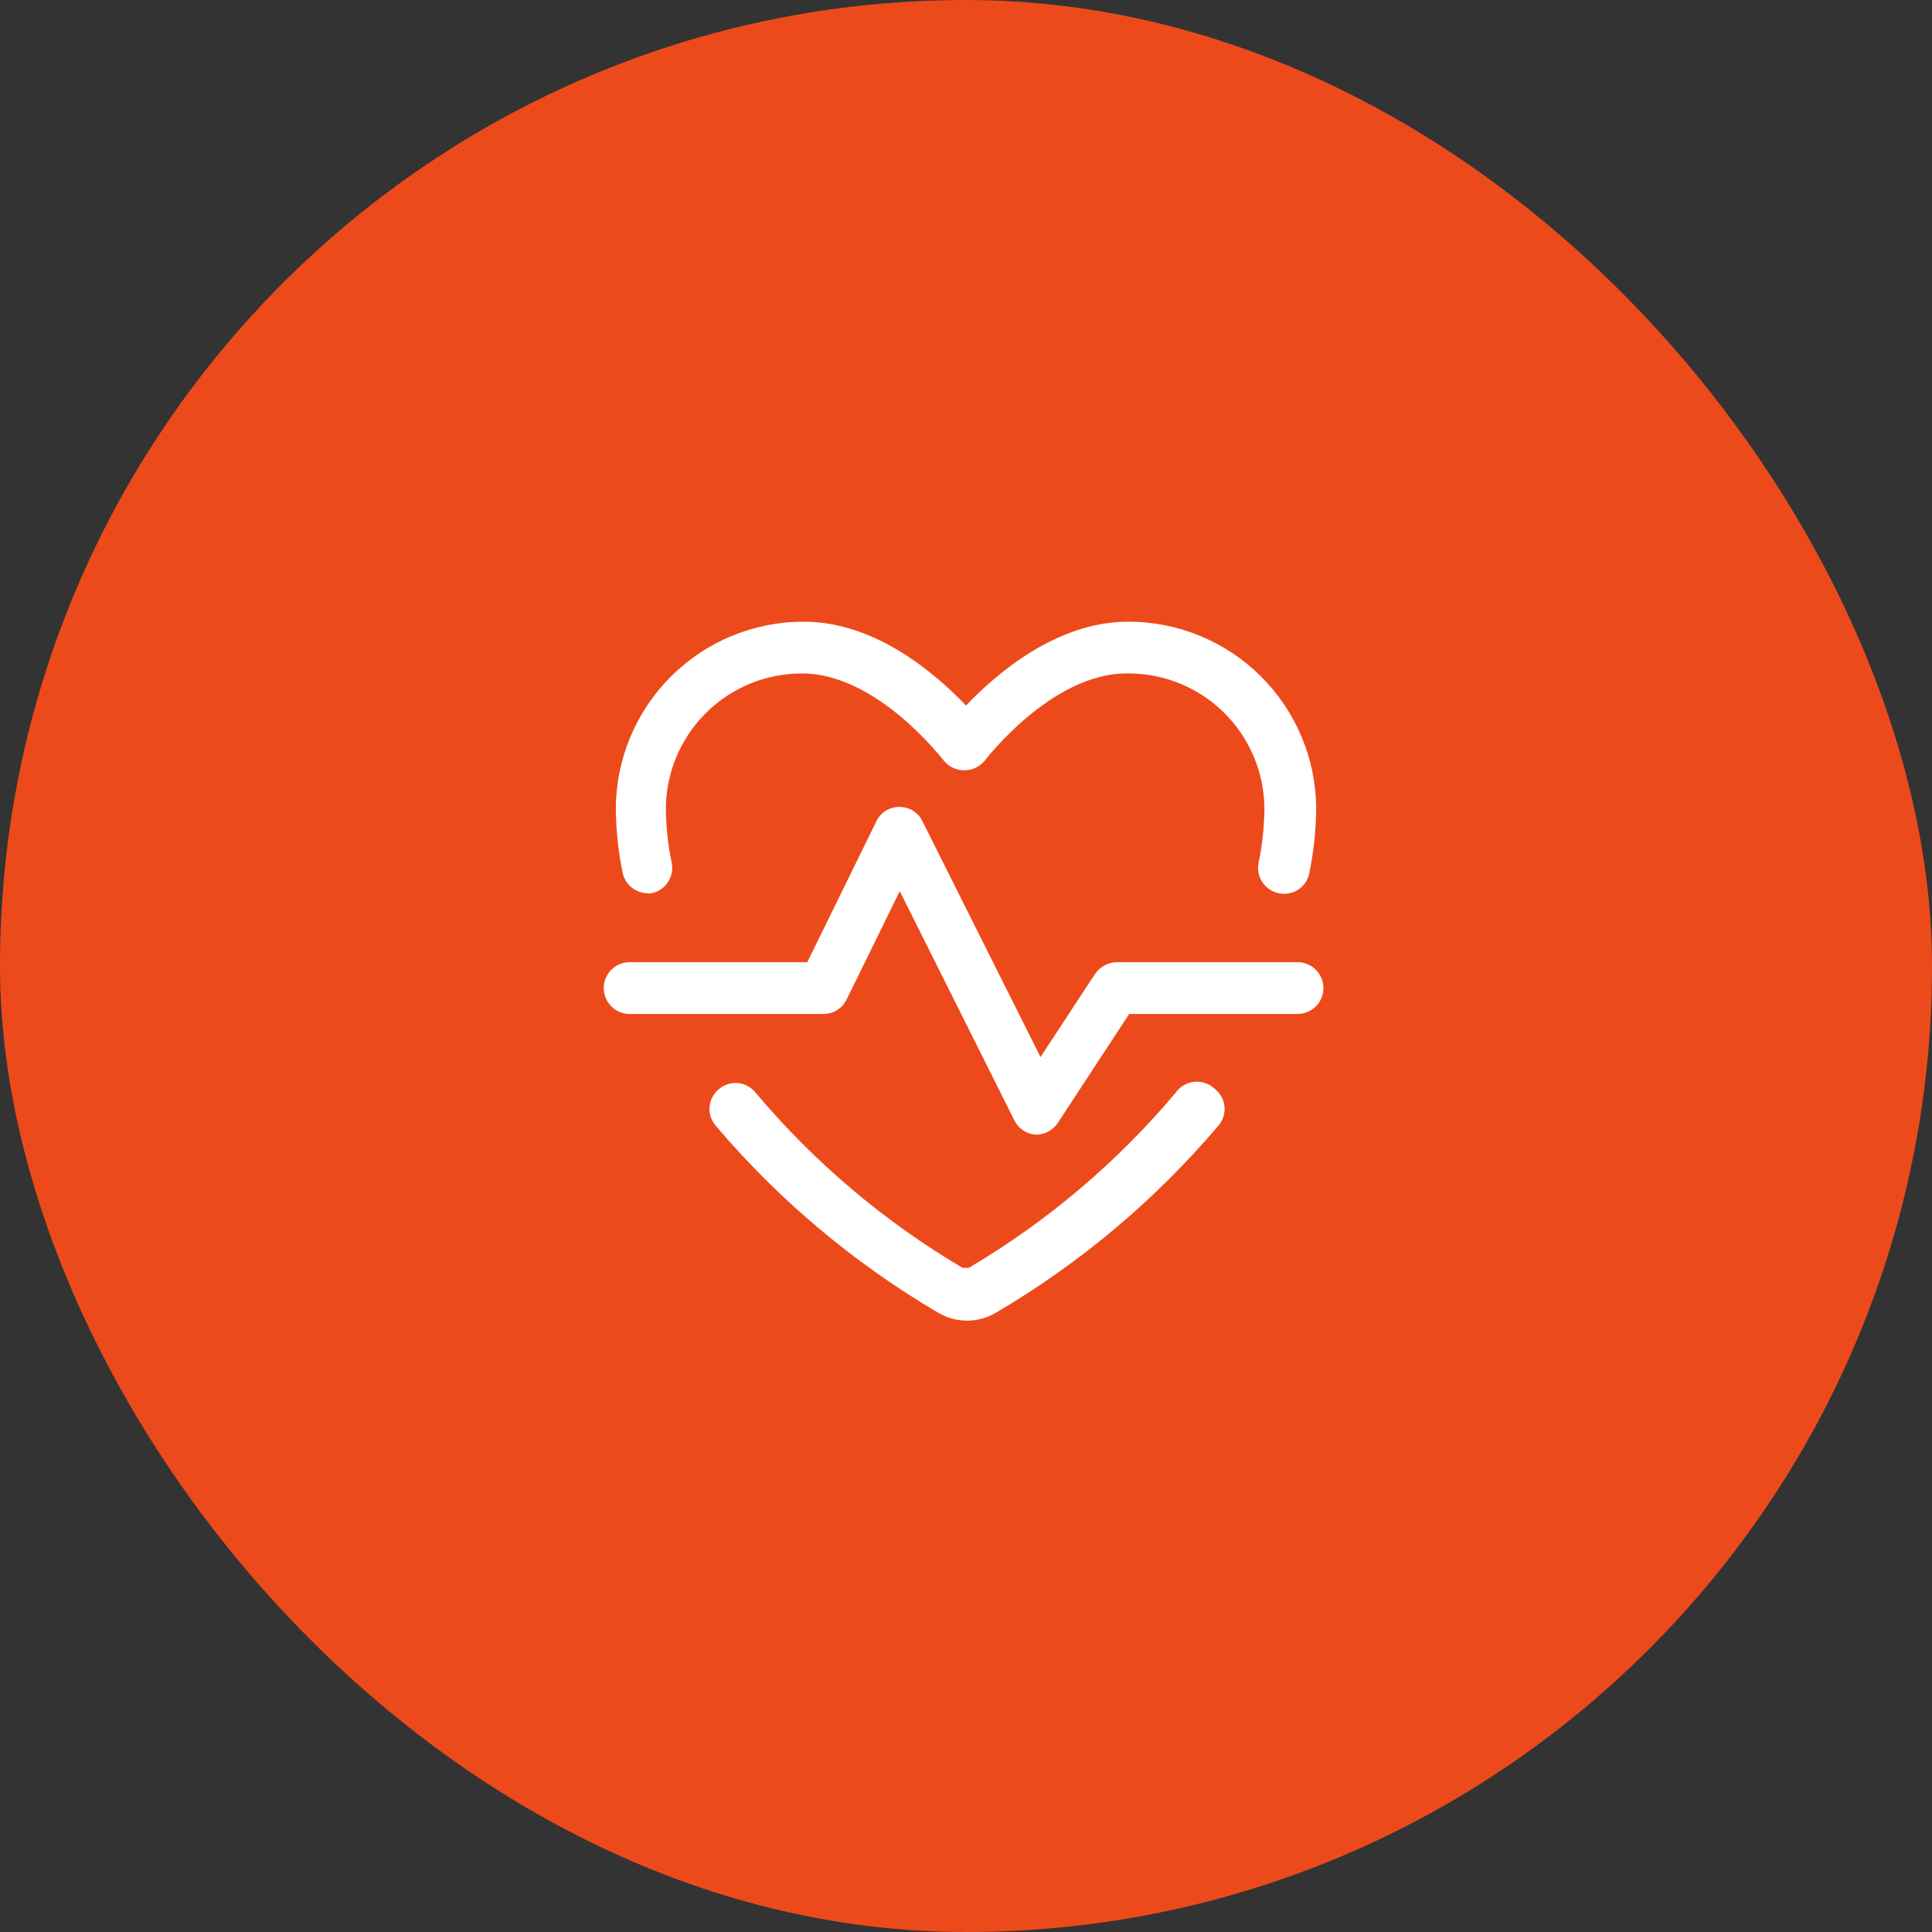
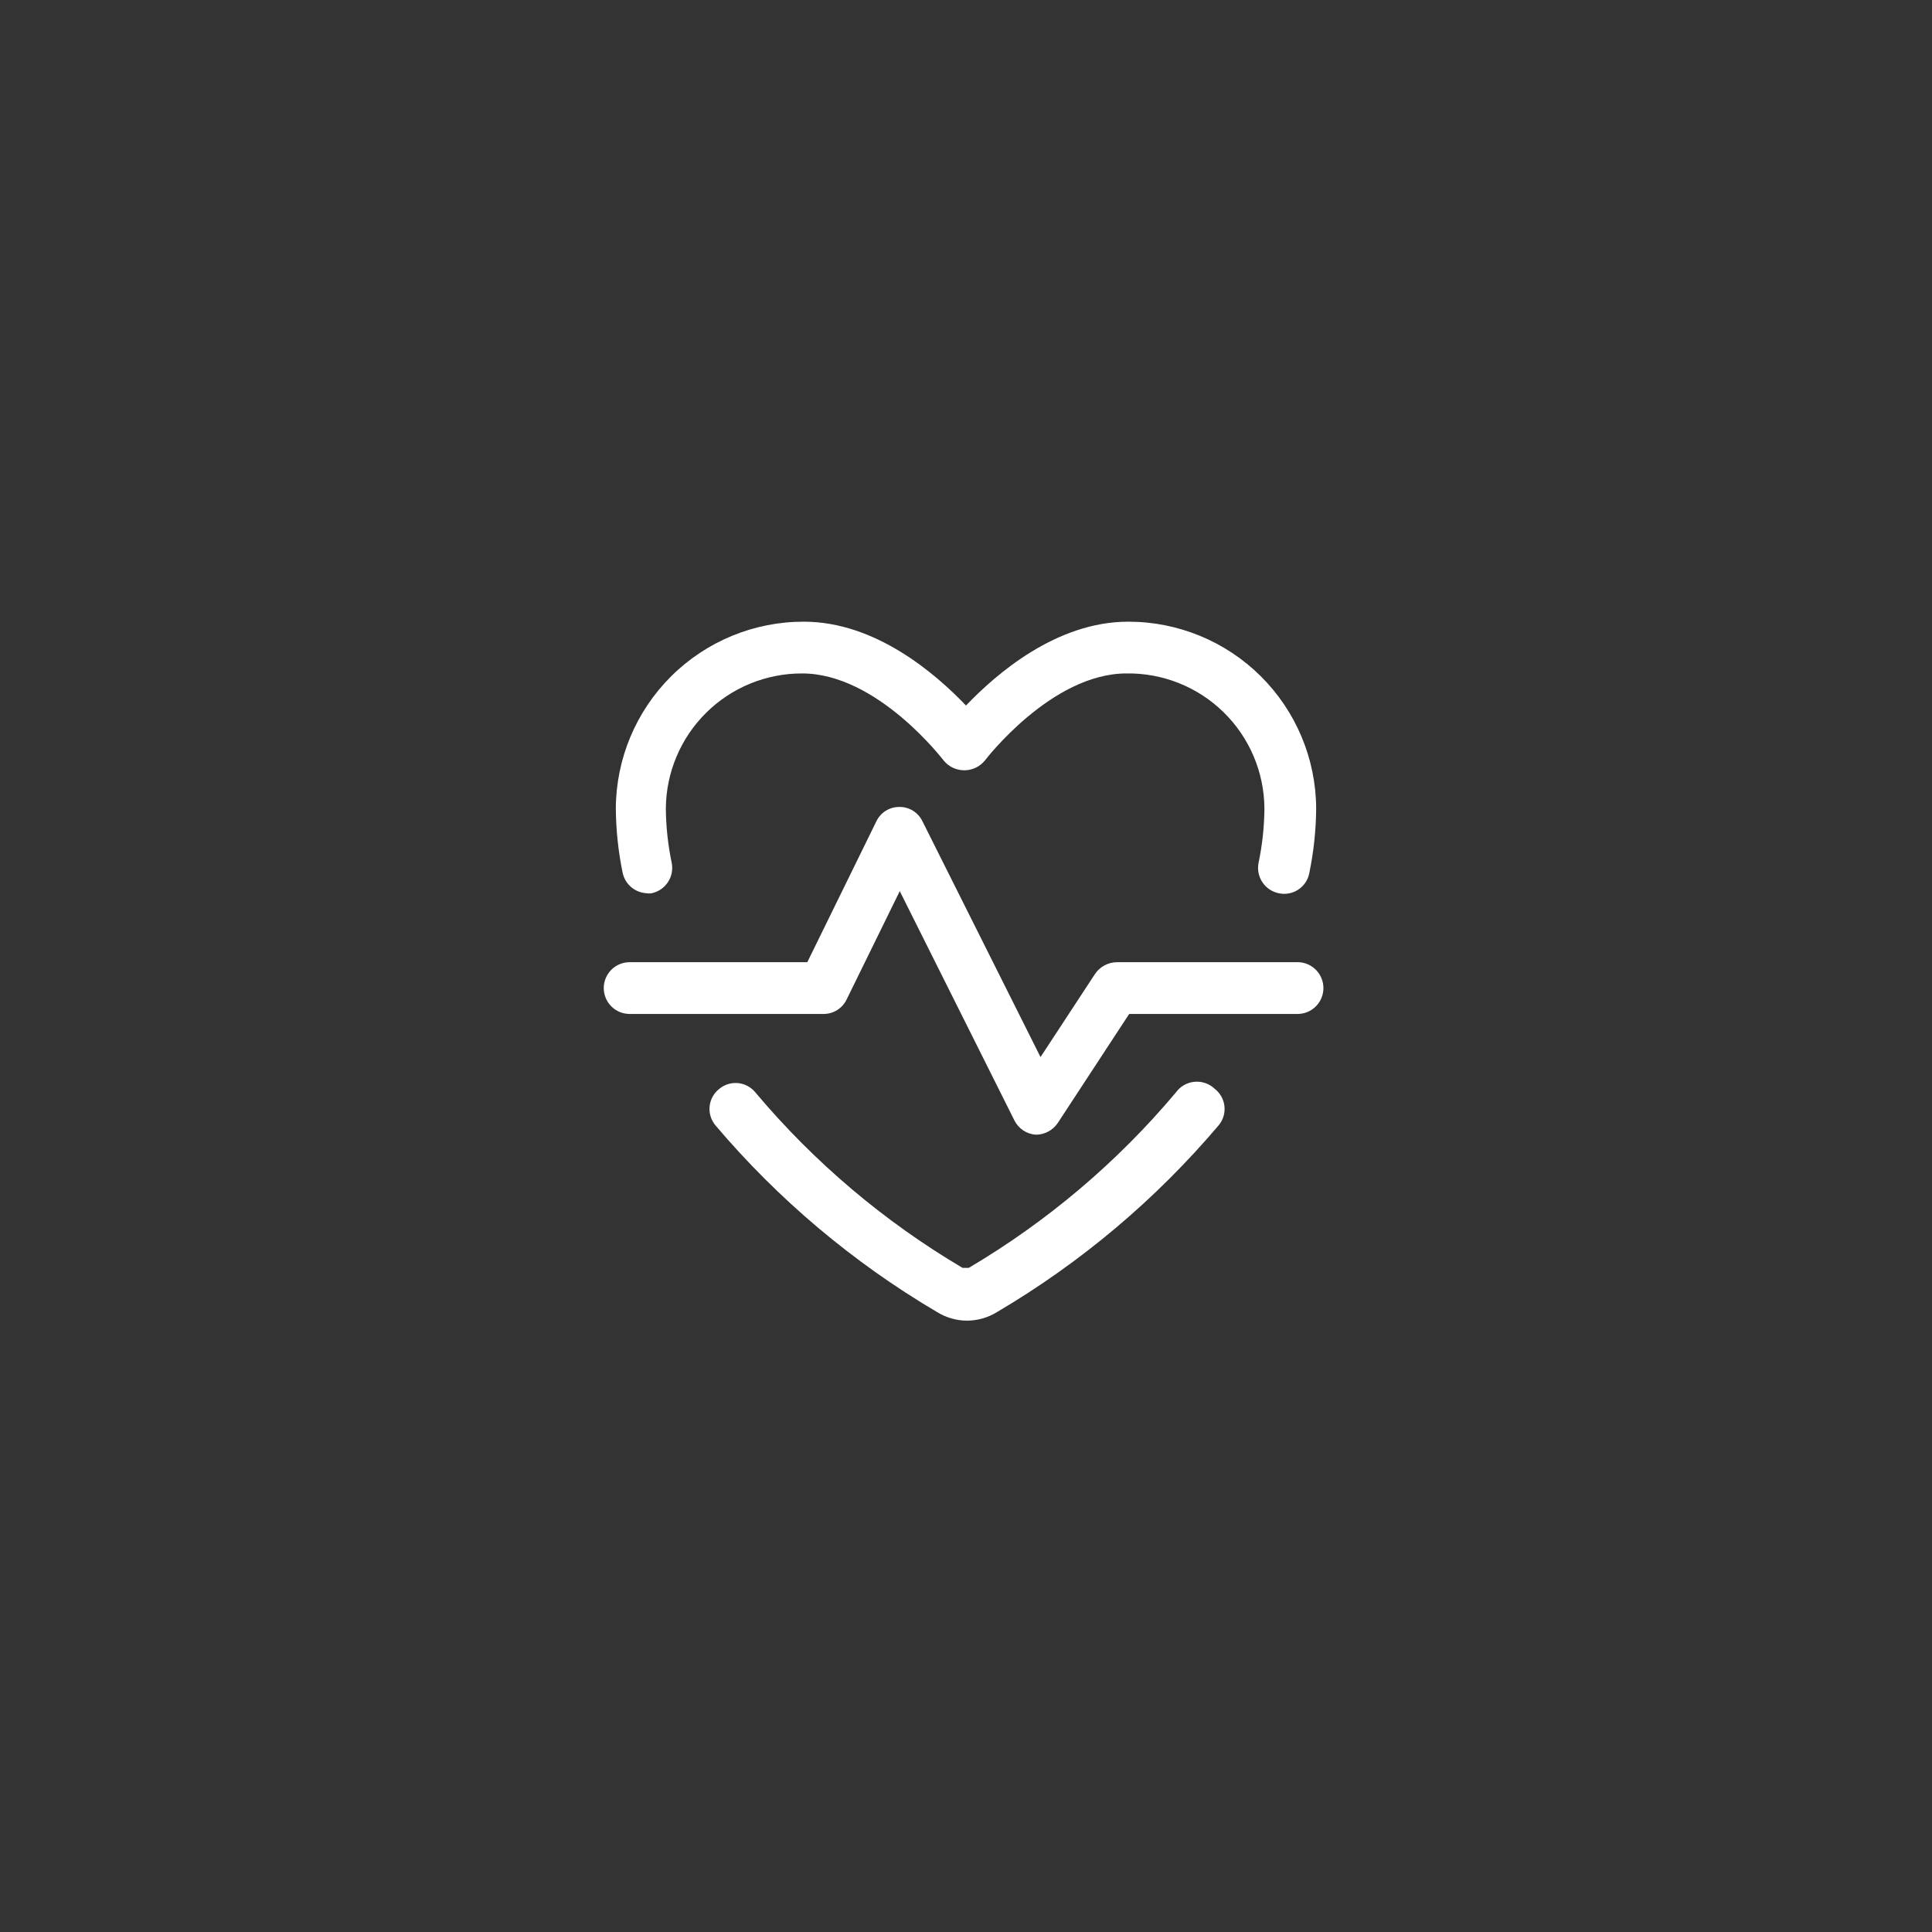
<svg xmlns="http://www.w3.org/2000/svg" width="84" height="84" viewBox="0 0 84 84" fill="none">
  <rect x="0" y="0" width="84" height="84" fill="#333333" stroke="none" />
-   <rect width="84" height="84" rx="42" fill="#ED4A1C" />
  <path d="M51.12 47.505C48.572 50.535 45.529 53.111 42.12 55.125H41.85C38.441 53.111 35.398 50.535 32.85 47.505C32.758 47.39 32.644 47.294 32.515 47.223C32.386 47.152 32.244 47.108 32.097 47.092C31.951 47.077 31.802 47.091 31.661 47.133C31.52 47.176 31.389 47.246 31.275 47.34C31.159 47.431 31.061 47.544 30.989 47.672C30.917 47.801 30.871 47.943 30.854 48.09C30.837 48.236 30.85 48.385 30.892 48.527C30.933 48.668 31.002 48.8 31.095 48.915C33.831 52.147 37.092 54.895 40.74 57.045C41.132 57.288 41.584 57.418 42.045 57.42C42.506 57.418 42.958 57.288 43.35 57.045C46.998 54.895 50.259 52.147 52.995 48.915C53.088 48.8 53.157 48.668 53.199 48.527C53.24 48.385 53.252 48.236 53.236 48.09C53.219 47.943 53.173 47.801 53.101 47.672C53.029 47.544 52.931 47.431 52.815 47.34C52.698 47.228 52.558 47.144 52.406 47.091C52.253 47.038 52.091 47.019 51.93 47.035C51.769 47.05 51.613 47.1 51.474 47.181C51.334 47.263 51.213 47.373 51.12 47.505V47.505ZM28.095 38.835C28.174 38.849 28.256 38.849 28.335 38.835C28.625 38.774 28.878 38.601 29.041 38.354C29.204 38.106 29.263 37.805 29.205 37.515C29.042 36.735 28.956 35.941 28.95 35.145C28.962 33.583 29.592 32.089 30.702 30.99C31.812 29.891 33.313 29.276 34.875 29.28C38.145 29.28 40.995 33.03 41.025 33.06C41.133 33.195 41.27 33.303 41.426 33.378C41.582 33.452 41.752 33.491 41.925 33.491C42.098 33.491 42.268 33.452 42.424 33.378C42.58 33.303 42.717 33.195 42.825 33.06C42.825 33.06 45.705 29.28 48.975 29.28C49.755 29.268 50.529 29.411 51.254 29.7C51.978 29.988 52.639 30.418 53.196 30.963C53.754 31.508 54.198 32.158 54.504 32.876C54.809 33.594 54.969 34.365 54.975 35.145C54.969 35.941 54.883 36.735 54.72 37.515C54.662 37.805 54.721 38.106 54.884 38.354C55.047 38.601 55.3 38.774 55.59 38.835C55.735 38.868 55.885 38.871 56.031 38.845C56.178 38.819 56.317 38.764 56.442 38.682C56.566 38.601 56.673 38.496 56.756 38.373C56.839 38.249 56.897 38.111 56.925 37.965C57.117 37.037 57.218 36.093 57.225 35.145C57.213 32.986 56.346 30.92 54.814 29.399C53.282 27.878 51.209 27.026 49.05 27.03C45.93 27.03 43.32 29.295 42 30.675C40.68 29.295 38.07 27.03 34.95 27.03C32.791 27.026 30.718 27.878 29.186 29.399C27.654 30.92 26.787 32.986 26.775 35.145C26.782 36.093 26.883 37.037 27.075 37.965C27.129 38.2 27.258 38.412 27.441 38.569C27.625 38.725 27.854 38.819 28.095 38.835V38.835ZM56.475 41.835H48.555C48.368 41.837 48.184 41.885 48.02 41.974C47.855 42.062 47.714 42.19 47.61 42.345L45.24 45.96L40.11 35.715C40.021 35.525 39.878 35.364 39.7 35.252C39.522 35.14 39.315 35.082 39.105 35.085V35.085C38.895 35.082 38.688 35.14 38.51 35.252C38.332 35.364 38.189 35.525 38.1 35.715L35.1 41.835H27.375C27.077 41.835 26.791 41.953 26.579 42.164C26.369 42.376 26.25 42.662 26.25 42.96C26.25 43.258 26.369 43.544 26.579 43.755C26.791 43.967 27.077 44.085 27.375 44.085H35.805C36.015 44.086 36.221 44.027 36.399 43.916C36.577 43.804 36.719 43.644 36.81 43.455L39.12 38.745L44.1 48.705C44.188 48.884 44.321 49.037 44.487 49.148C44.653 49.259 44.846 49.323 45.045 49.335V49.335C45.232 49.333 45.416 49.285 45.58 49.197C45.745 49.108 45.886 48.98 45.99 48.825L49.095 44.085H56.415C56.713 44.085 56.999 43.967 57.211 43.755C57.422 43.544 57.54 43.258 57.54 42.96C57.54 42.672 57.43 42.394 57.232 42.185C57.034 41.976 56.763 41.85 56.475 41.835V41.835Z" fill="white" />
</svg>